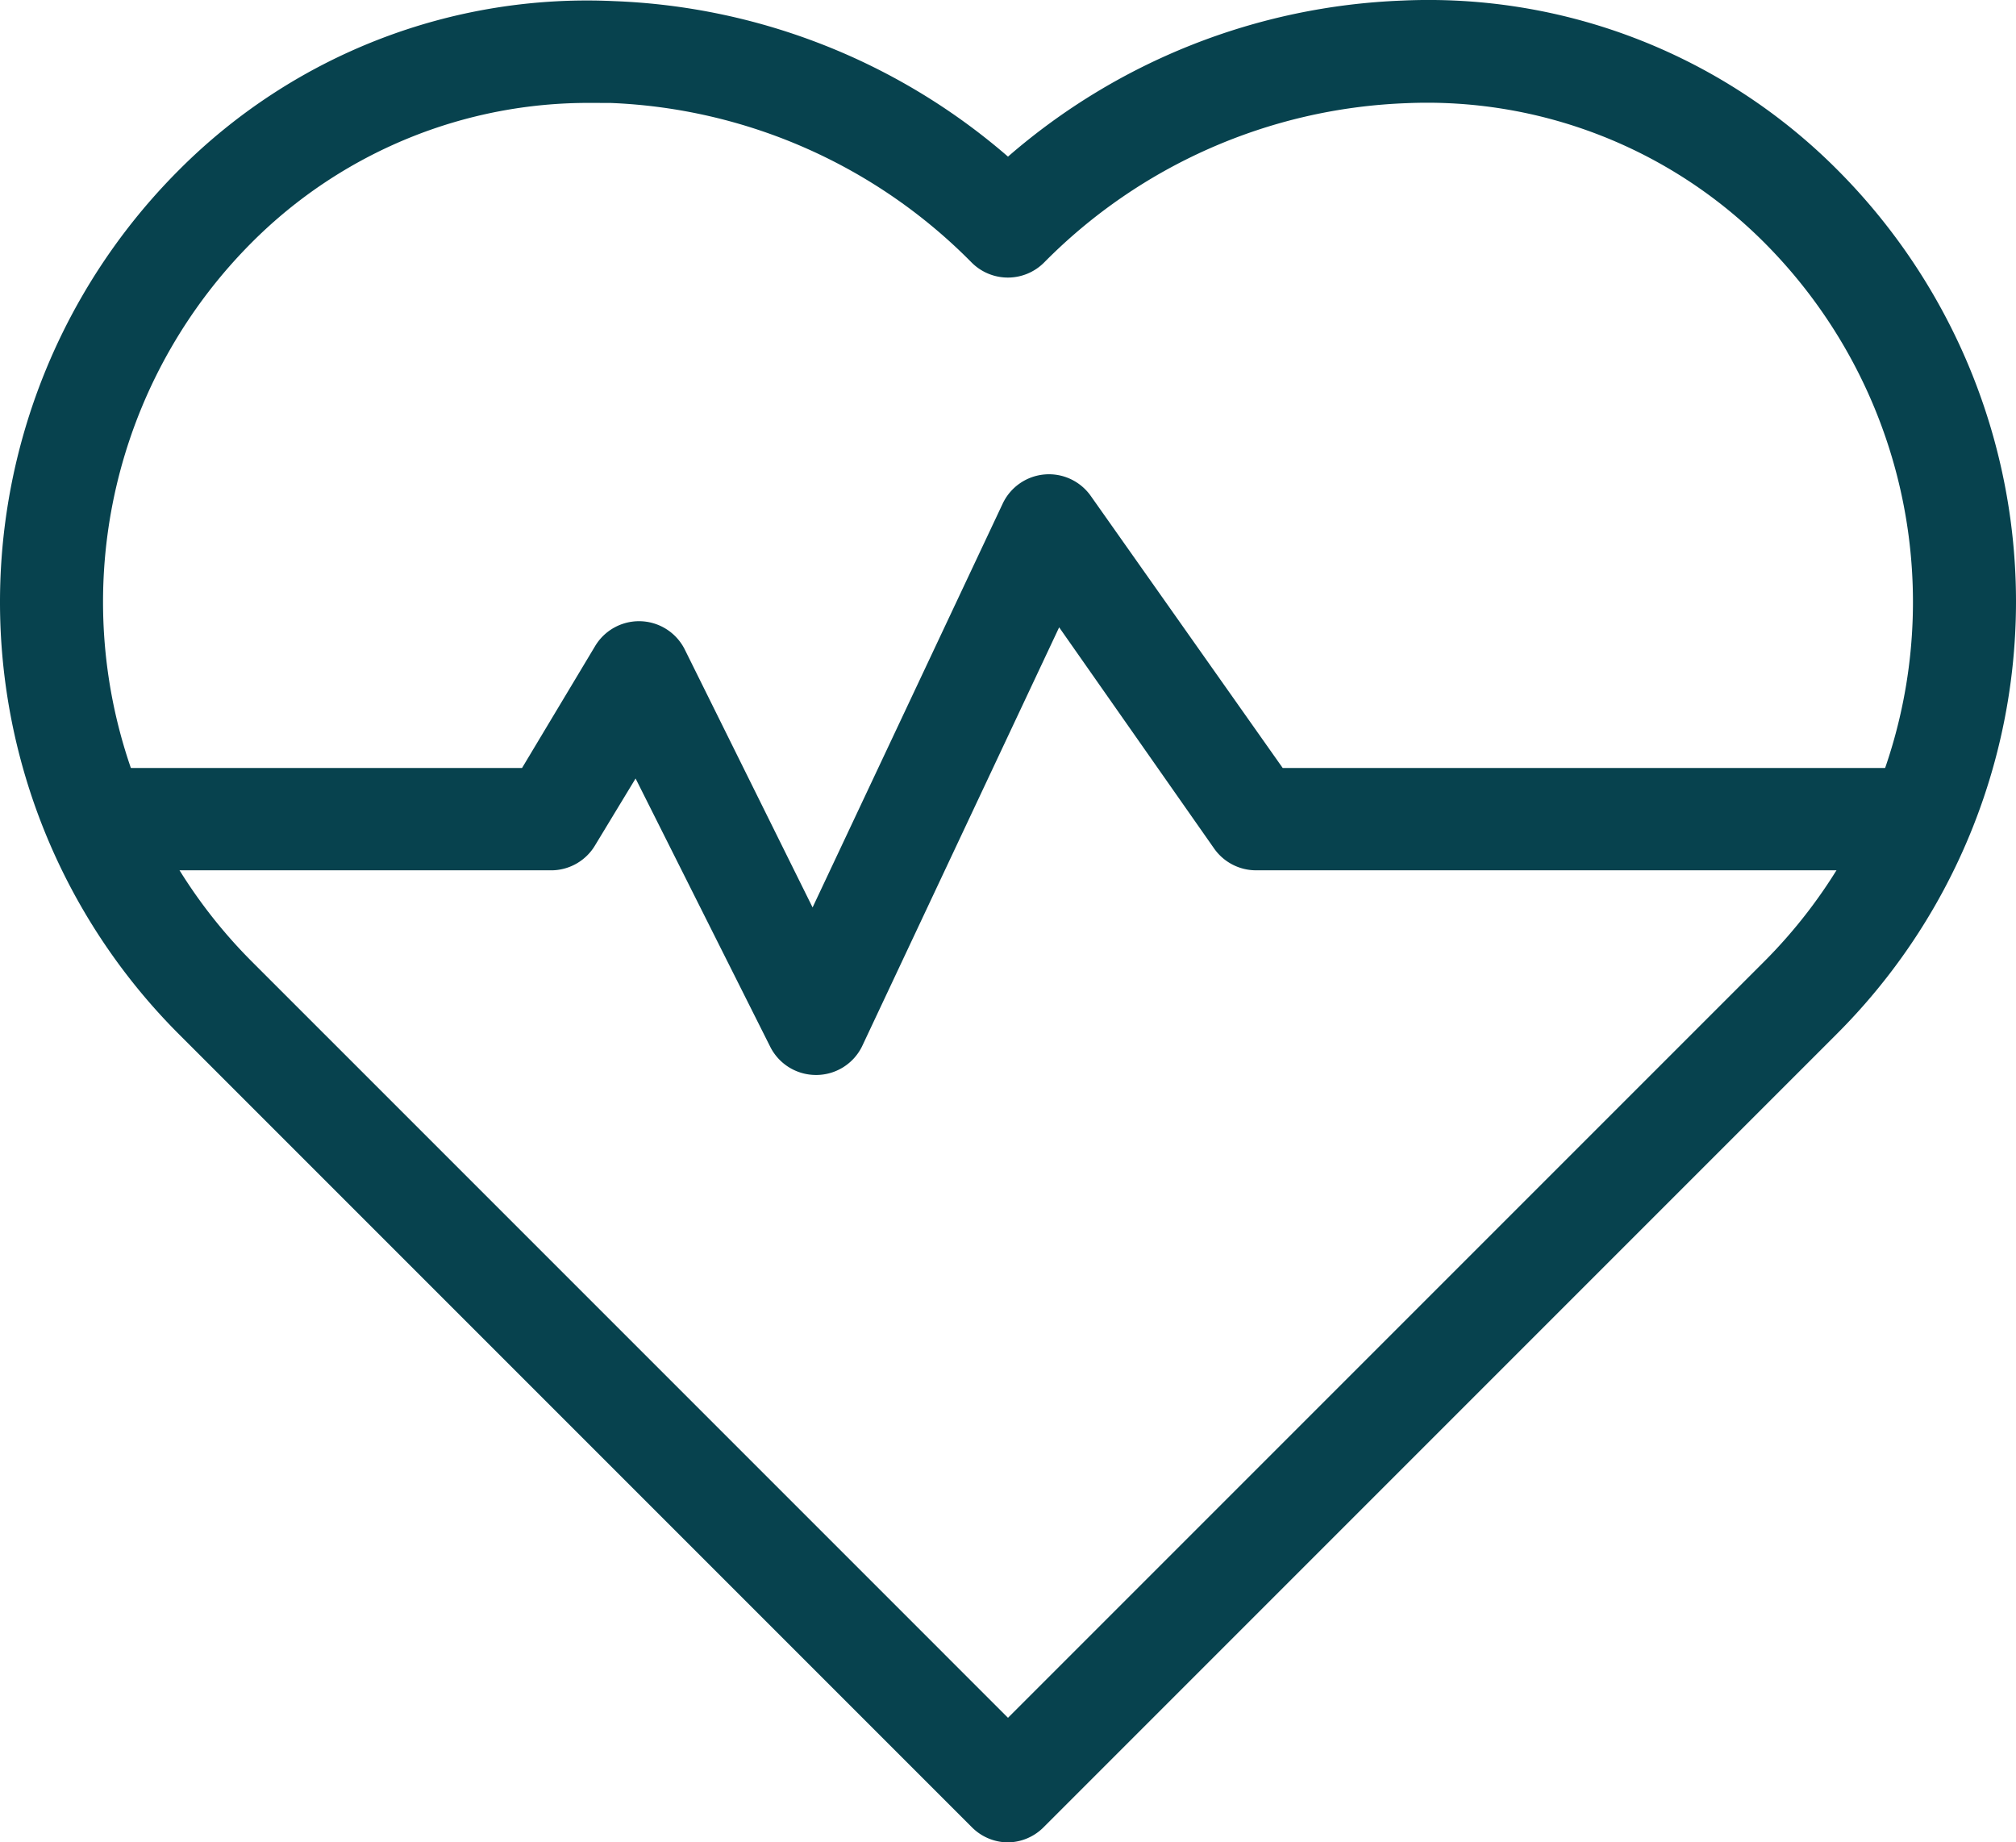
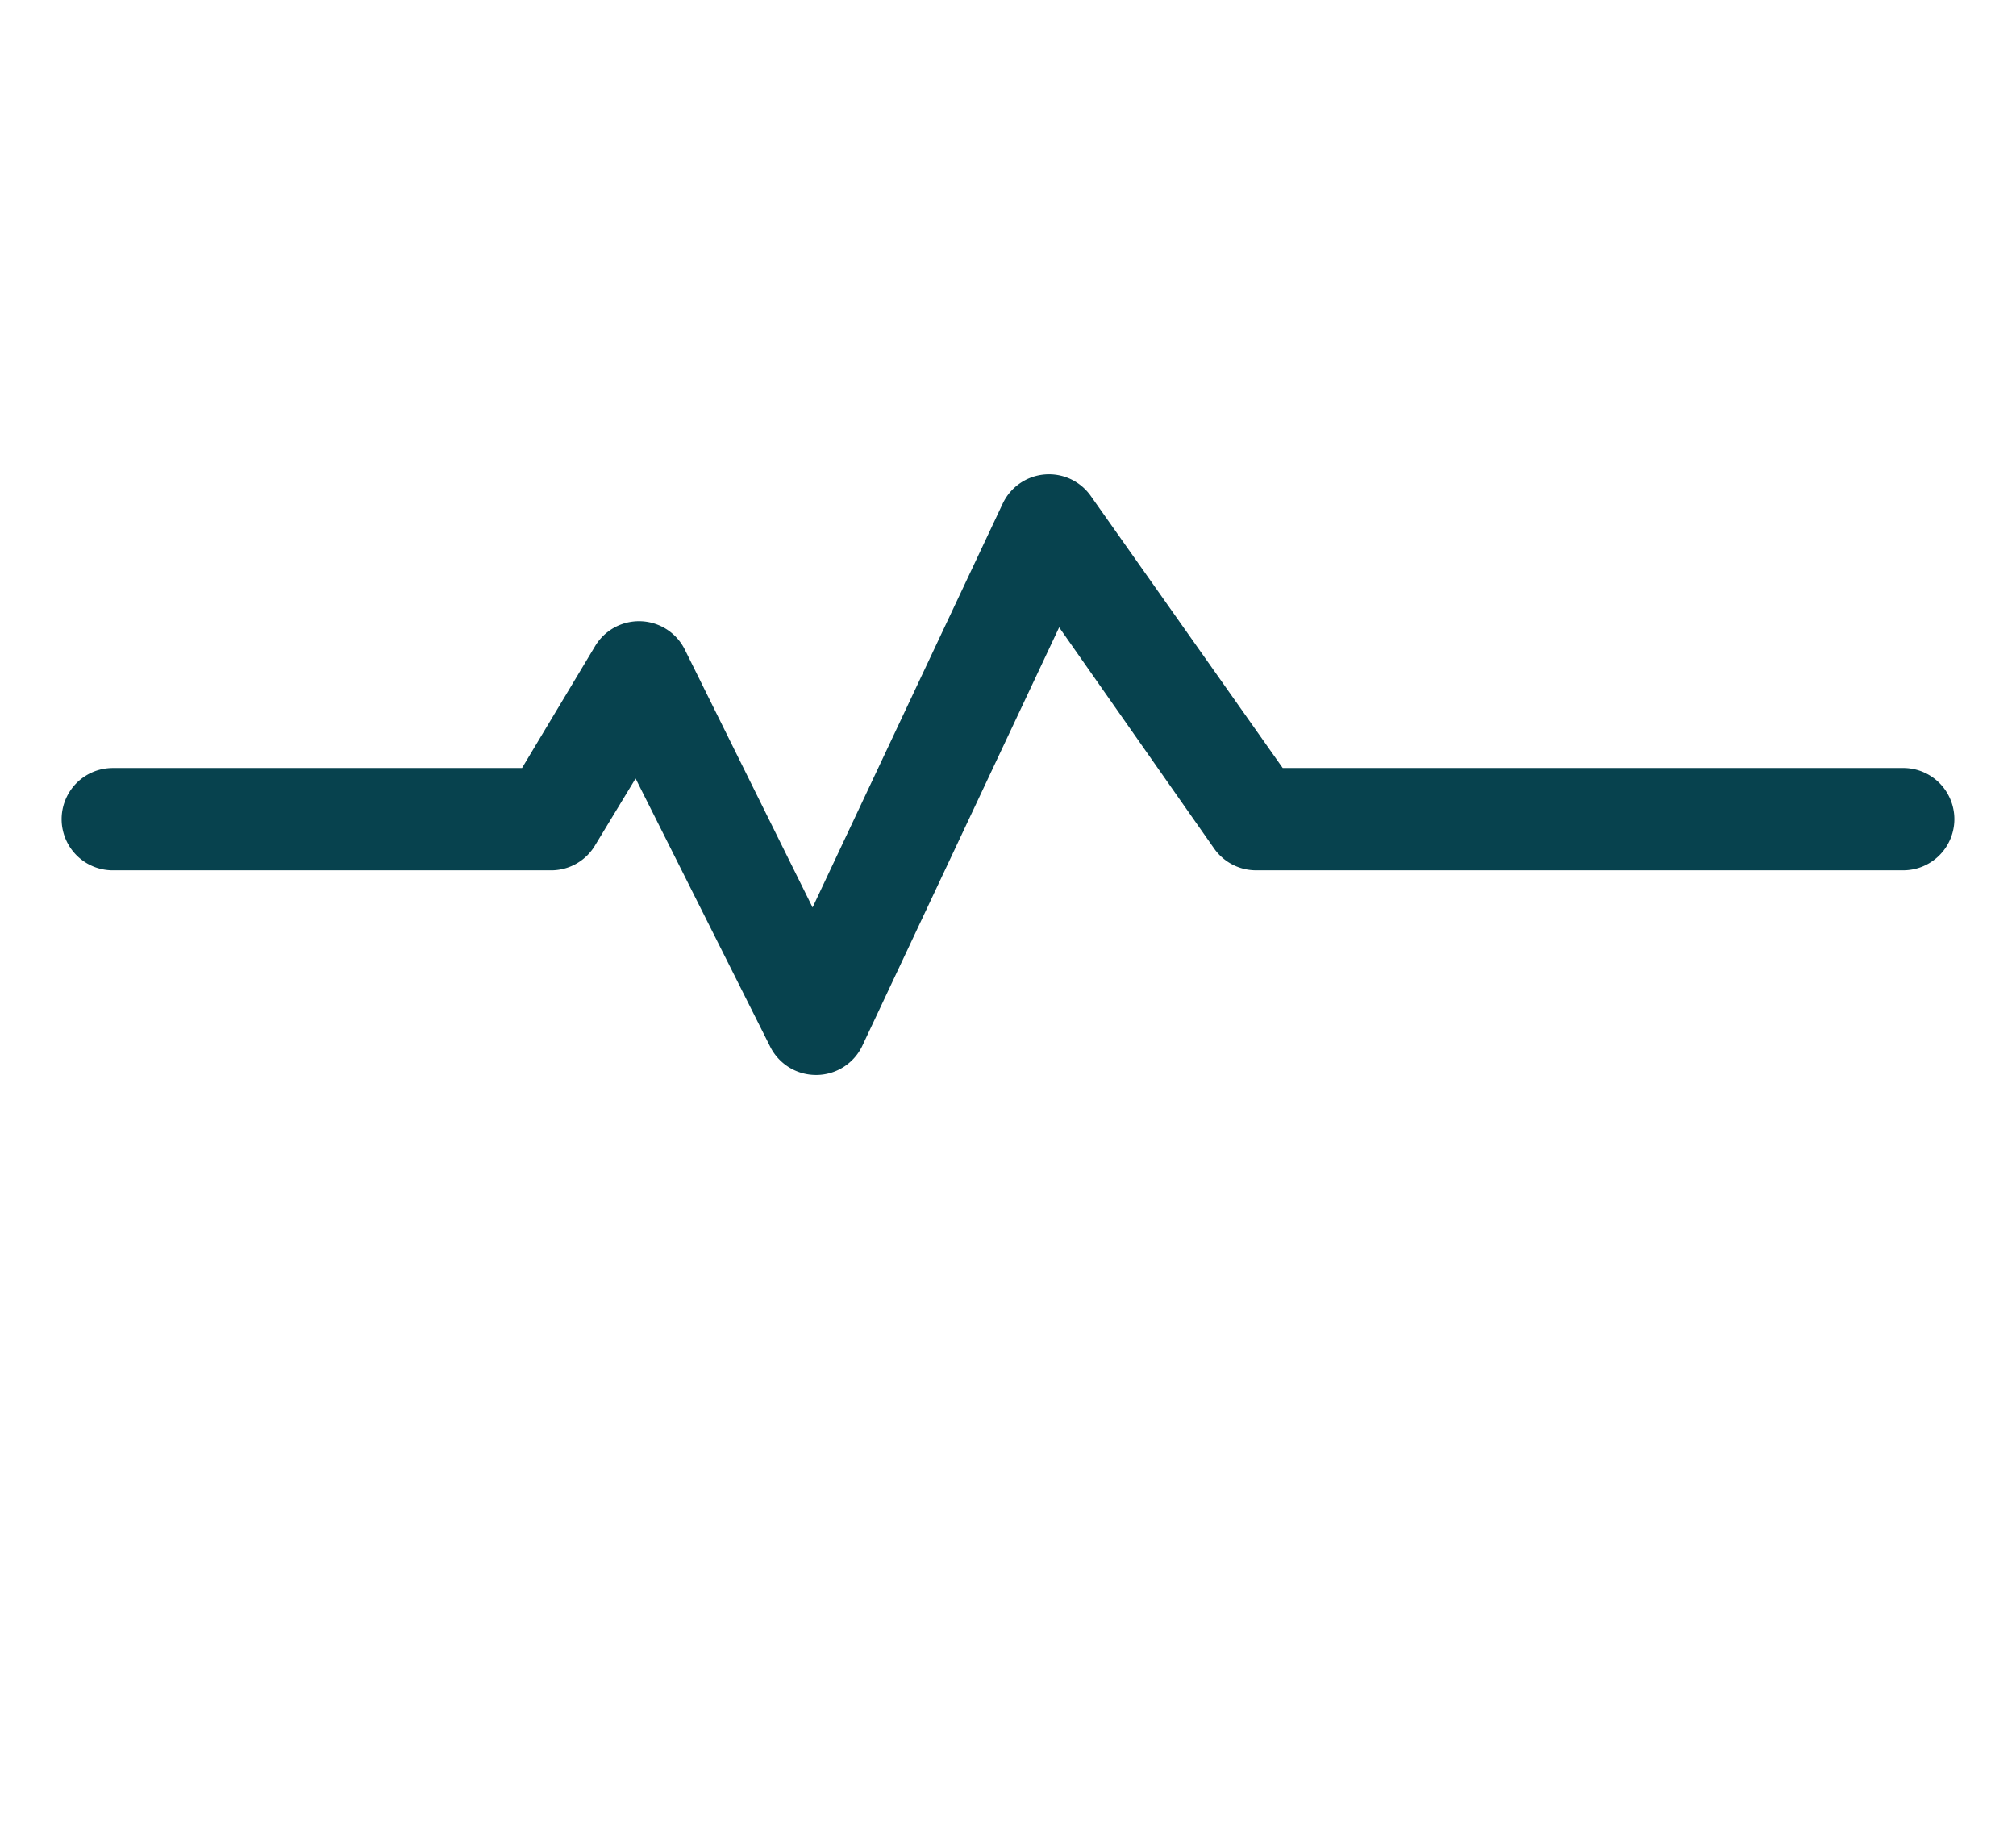
<svg xmlns="http://www.w3.org/2000/svg" width="433.039" height="395.706" viewBox="0 0 433.039 395.706" fill="#07424e">
  <g id="noun_wellness_952961" transform="translate(-58.186 -13.977)">
-     <path id="Path_4986" data-name="Path 4986" d="M227.11,409.683a10.988,10.988,0,0,1-7.747-3.242L49.046,236.124a131.254,131.254,0,0,1,0-185.646,123.672,123.672,0,0,1,93.4-36.261,137.023,137.023,0,0,1,84.664,33.4,137.023,137.023,0,0,1,84.664-33.514,123.892,123.892,0,0,1,93.4,36.261h0a131.254,131.254,0,0,1,0,185.646L234.857,406.331A10.989,10.989,0,0,1,227.11,409.683Zm-89.444-373.6A102.026,102.026,0,0,0,64.759,65.971a109.278,109.278,0,0,0,0,154.6L227.11,382.926,389.461,220.576a109.278,109.278,0,0,0,0-154.6h0a102.355,102.355,0,0,0-76.918-29.833,115.377,115.377,0,0,0-77.687,34.228,10.988,10.988,0,0,1-15.548,0,115.376,115.376,0,0,0-77.632-34.283Z" transform="translate(47.595 0)" />
    <path id="Path_4987" data-name="Path 4987" d="M175.021,161.534a10.988,10.988,0,0,1-9.834-6.1l-28.9-57.578-8.626,14.23a10.988,10.988,0,0,1-9.395,5.494H23.988a10.988,10.988,0,0,1,0-21.976h87.906L127.607,69.4a10.988,10.988,0,0,1,19.229.714l27.471,55.436,40.821-86.7A10.988,10.988,0,0,1,234.083,37.2l41.206,58.4H408.576a10.988,10.988,0,1,1,0,21.976h-139a10.988,10.988,0,0,1-9.01-4.67L227.27,65.388l-42.36,90.048a10.988,10.988,0,0,1-9.78,6.1Z" transform="translate(58.423 83.325)" />
  </g>
</svg>